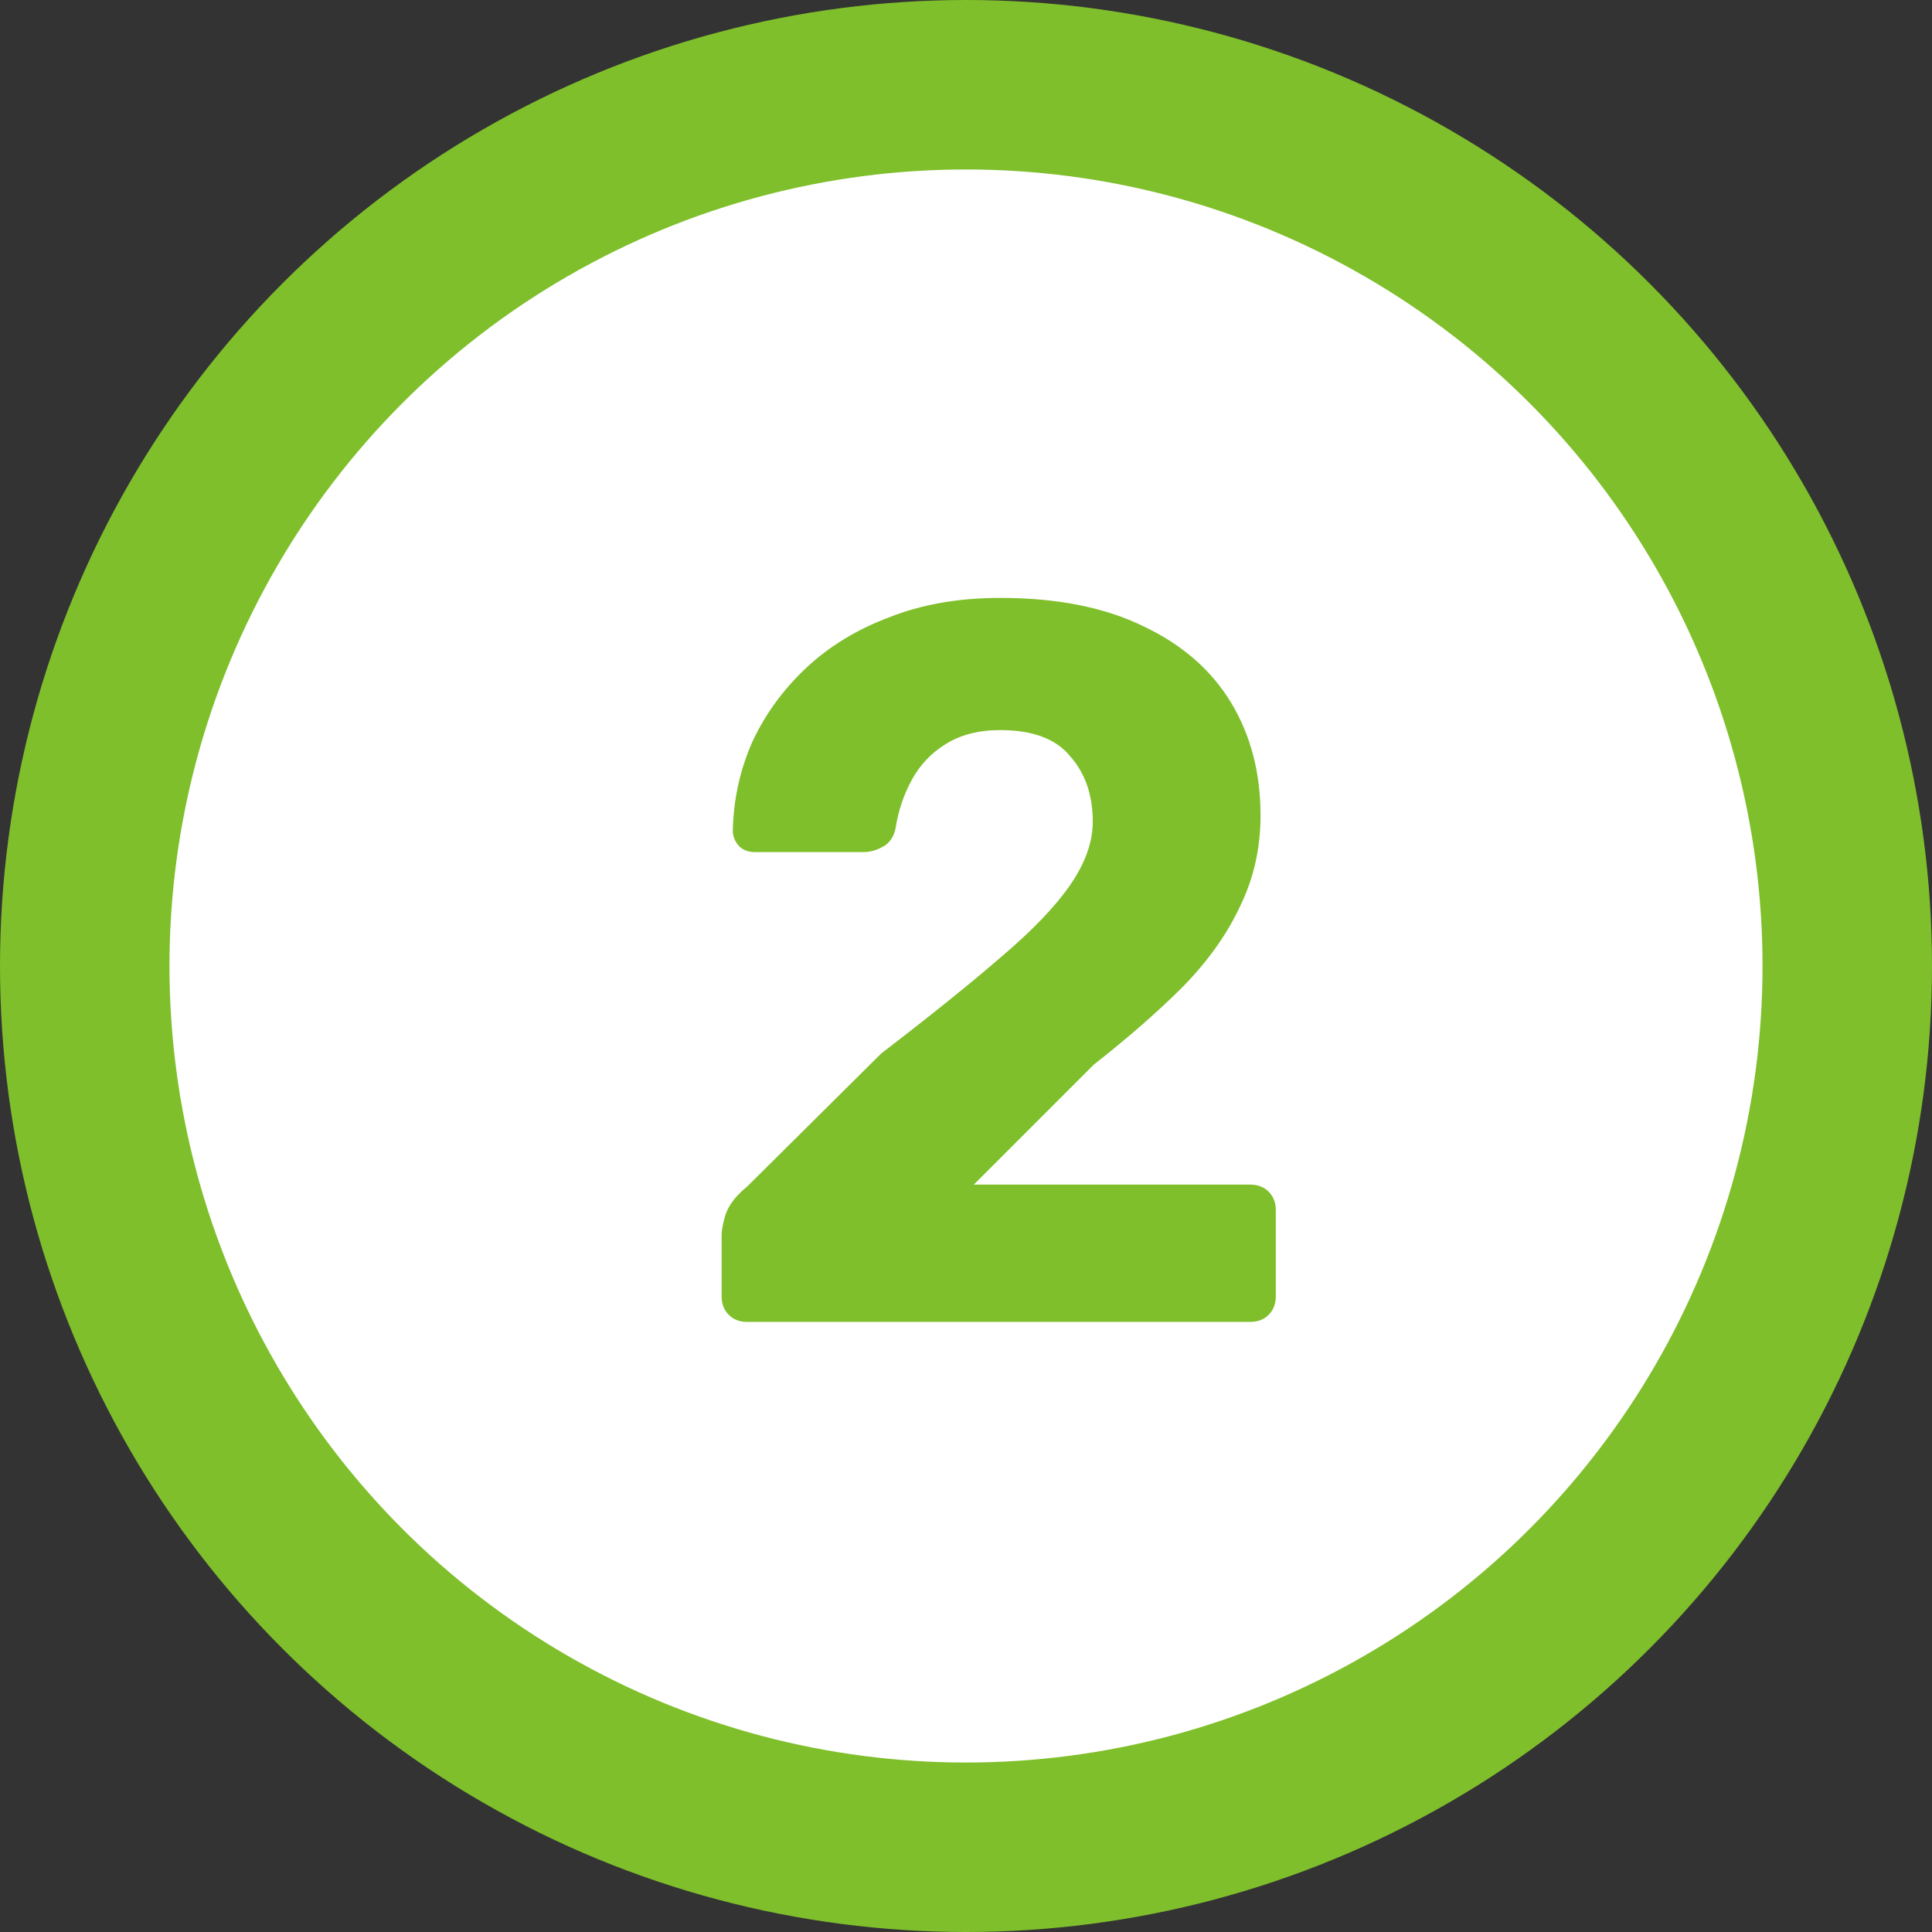
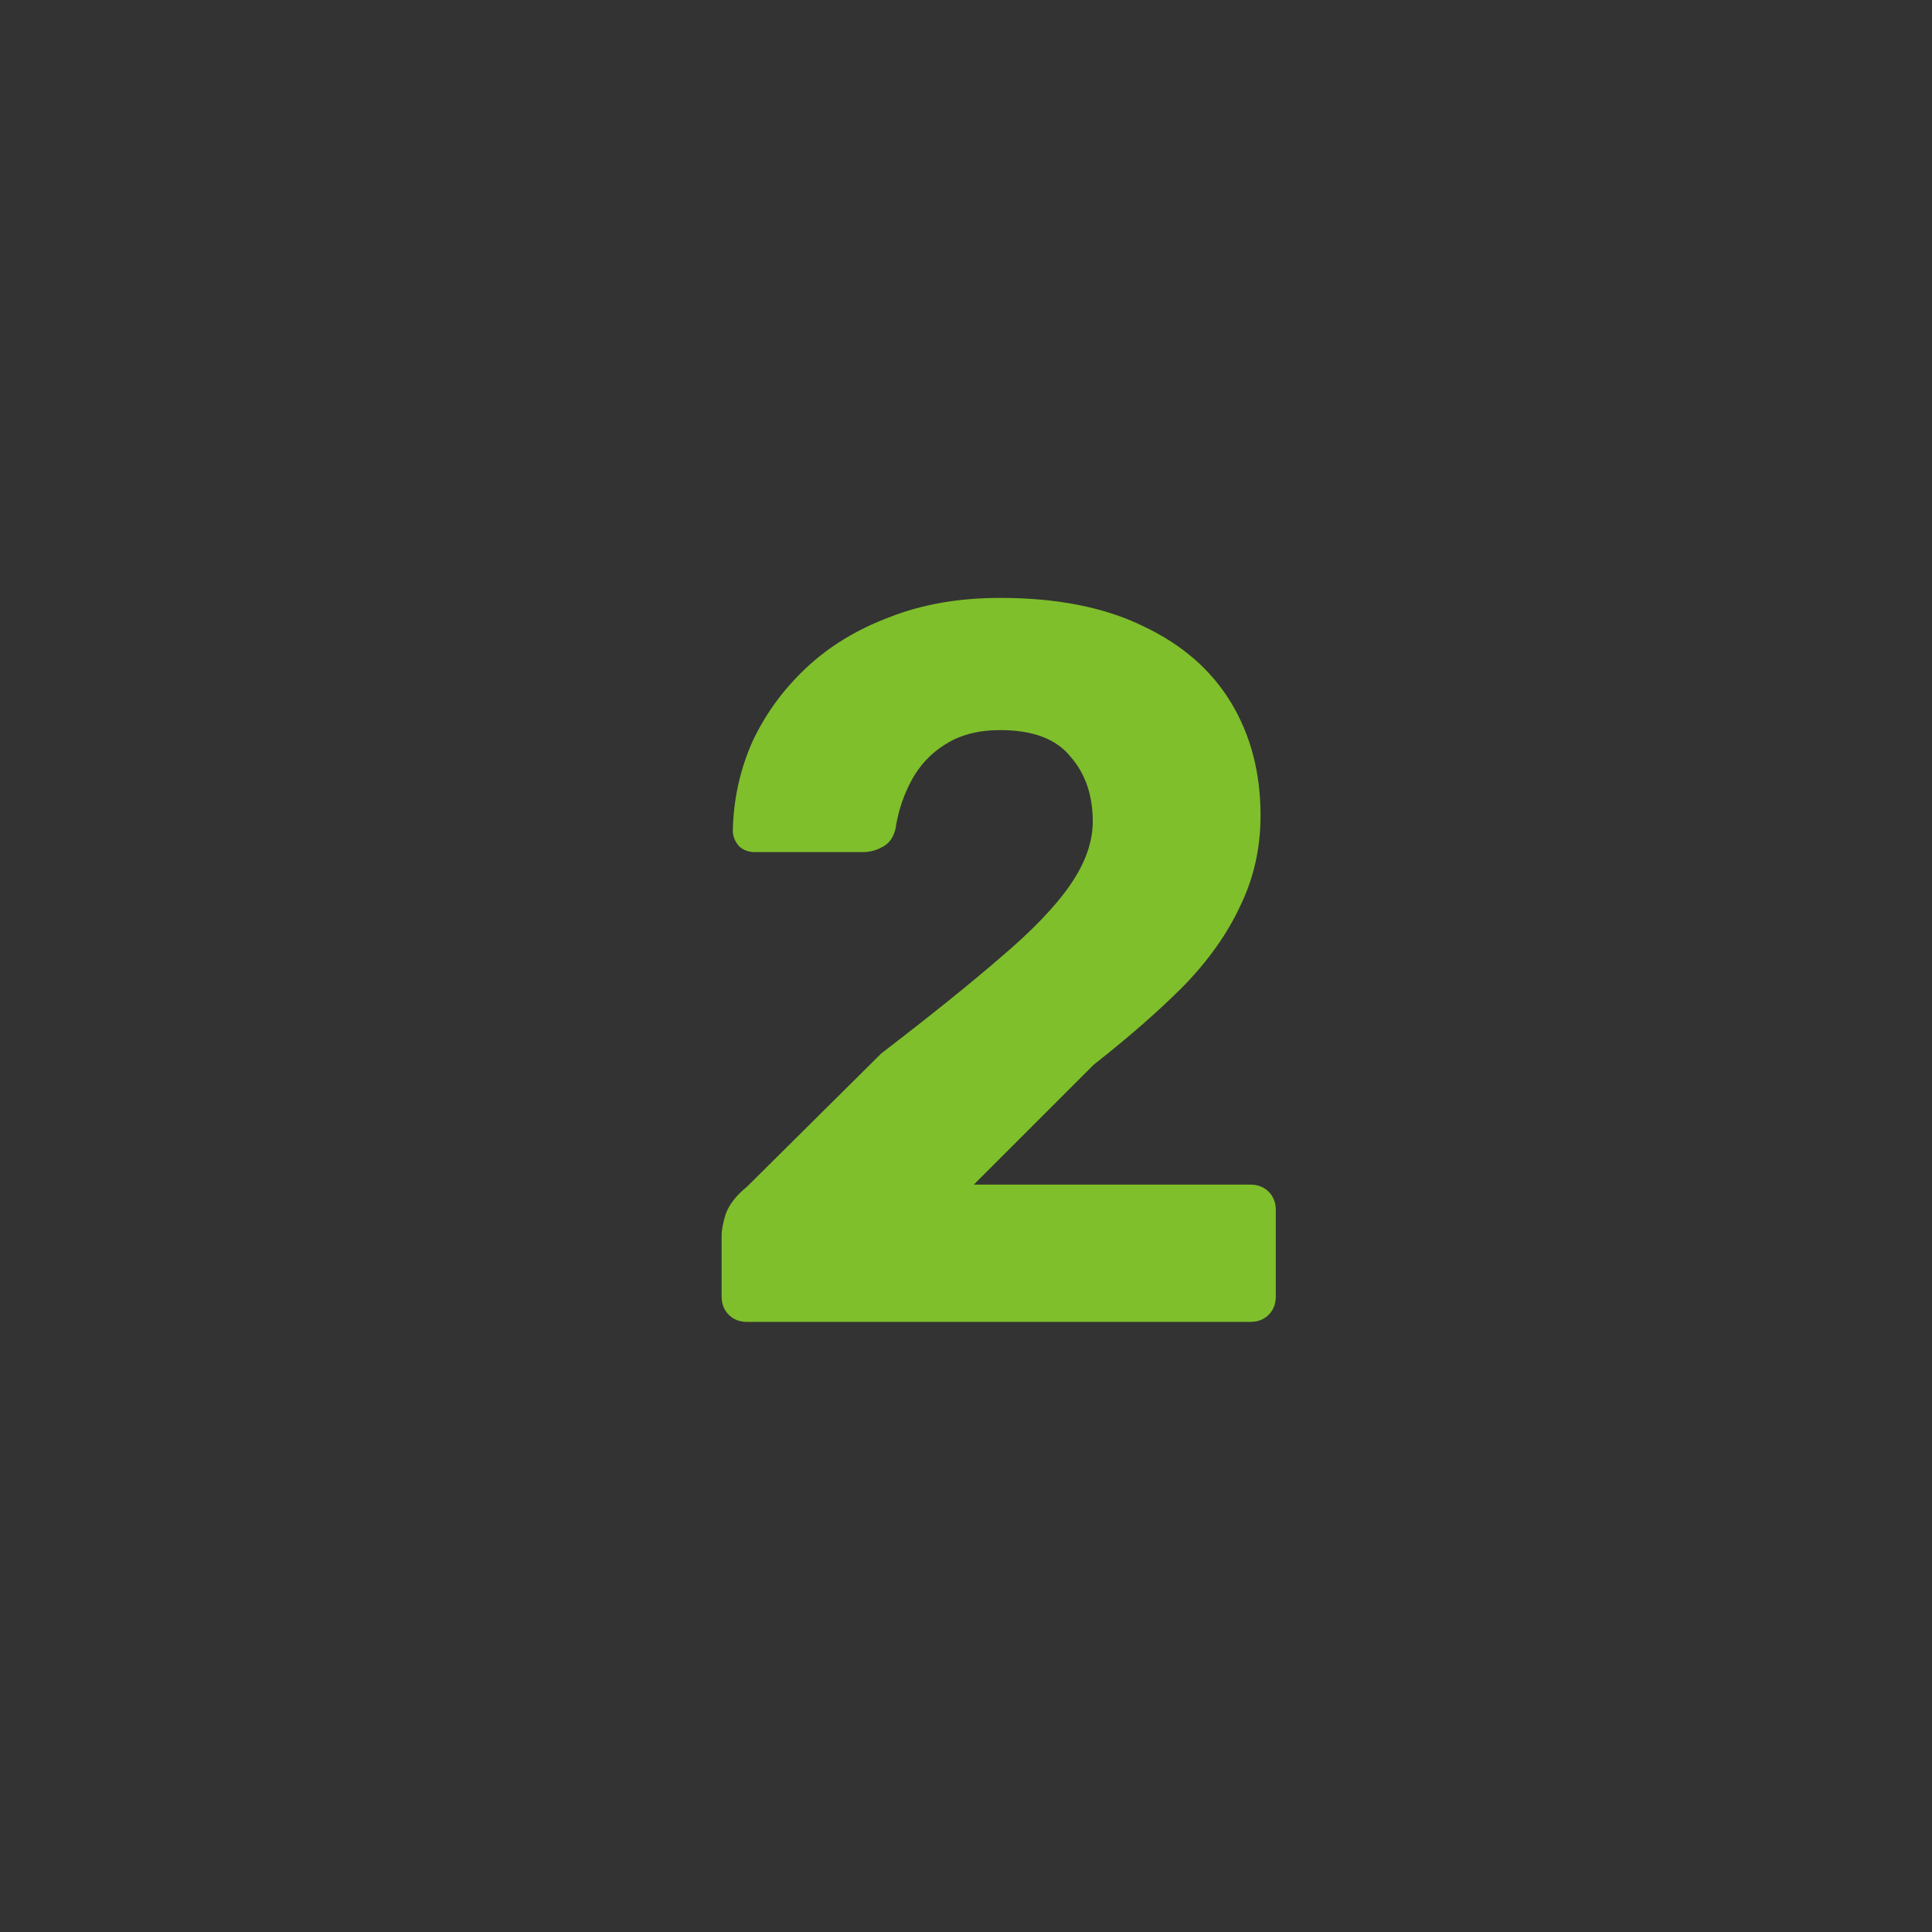
<svg xmlns="http://www.w3.org/2000/svg" width="57" height="57" viewBox="0 0 57 57" fill="none">
  <rect x="0" y="0" width="57" height="57" fill="#333333" stroke="none" />
-   <circle cx="28.5" cy="28.5" r="26" fill="white" stroke="#7FBF2B" stroke-width="5" />
  <path d="M22.04 39C21.82 39 21.64 38.93 21.5 38.79C21.36 38.65 21.29 38.47 21.29 38.25V36.45C21.29 36.29 21.33 36.08 21.41 35.82C21.51 35.54 21.72 35.27 22.04 35.01L26 31.08C27.46 29.96 28.64 29.01 29.54 28.23C30.46 27.45 31.14 26.74 31.58 26.1C32.02 25.46 32.24 24.84 32.24 24.24C32.24 23.46 32.02 22.82 31.58 22.32C31.16 21.8 30.47 21.54 29.51 21.54C28.87 21.54 28.33 21.68 27.89 21.96C27.47 22.22 27.14 22.57 26.9 23.01C26.66 23.45 26.5 23.93 26.42 24.45C26.36 24.71 26.23 24.89 26.03 24.99C25.85 25.09 25.66 25.14 25.46 25.14H22.28C22.08 25.14 21.92 25.08 21.8 24.96C21.68 24.82 21.62 24.67 21.62 24.51C21.64 23.59 21.83 22.72 22.19 21.9C22.57 21.08 23.1 20.35 23.78 19.71C24.46 19.07 25.28 18.57 26.24 18.21C27.2 17.83 28.29 17.64 29.51 17.64C31.19 17.64 32.6 17.92 33.74 18.48C34.88 19.02 35.74 19.77 36.32 20.73C36.9 21.69 37.19 22.8 37.19 24.06C37.19 25.02 36.99 25.91 36.59 26.73C36.21 27.55 35.65 28.34 34.91 29.1C34.17 29.84 33.29 30.61 32.27 31.41L28.73 34.95H36.89C37.11 34.95 37.29 35.02 37.43 35.16C37.57 35.3 37.64 35.48 37.64 35.7V38.25C37.64 38.47 37.57 38.65 37.43 38.79C37.29 38.93 37.11 39 36.89 39H22.04Z" fill="#7FBF2B" />
</svg>